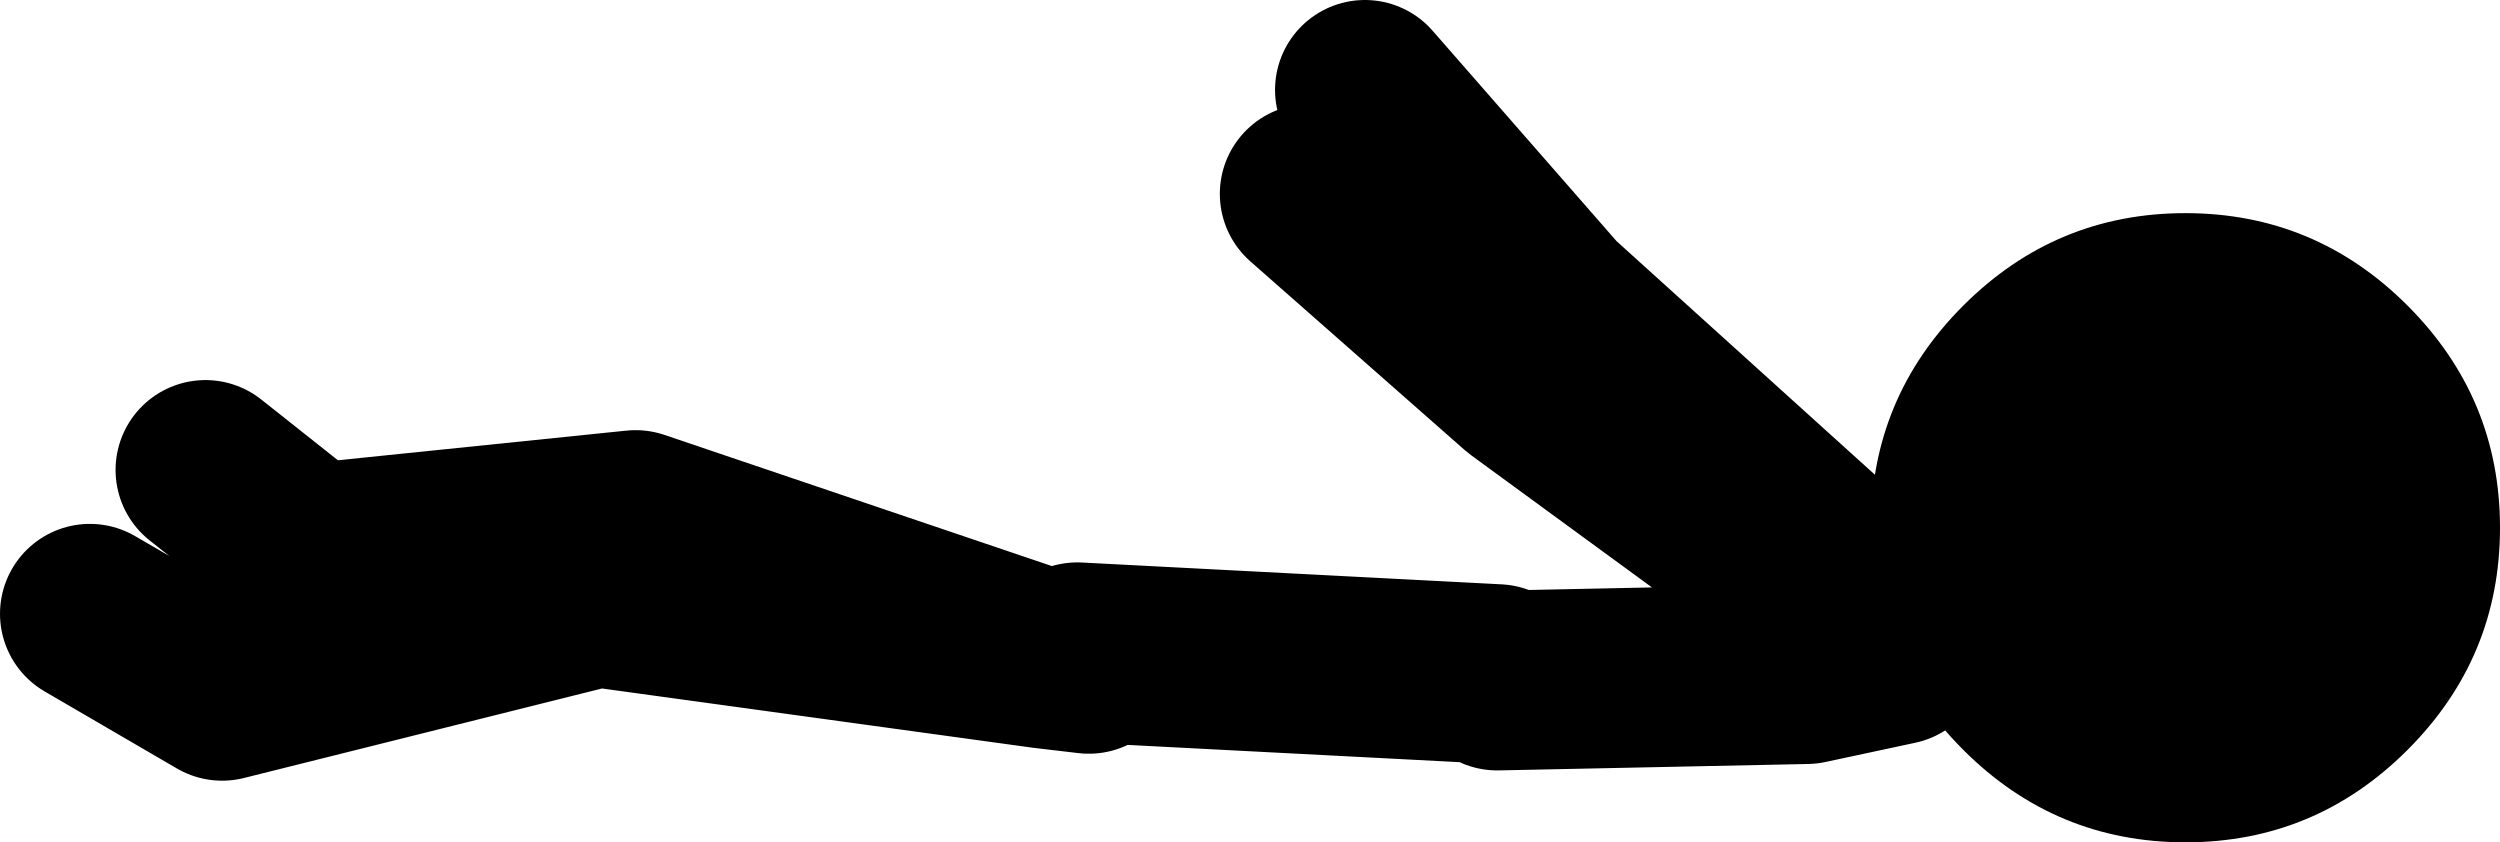
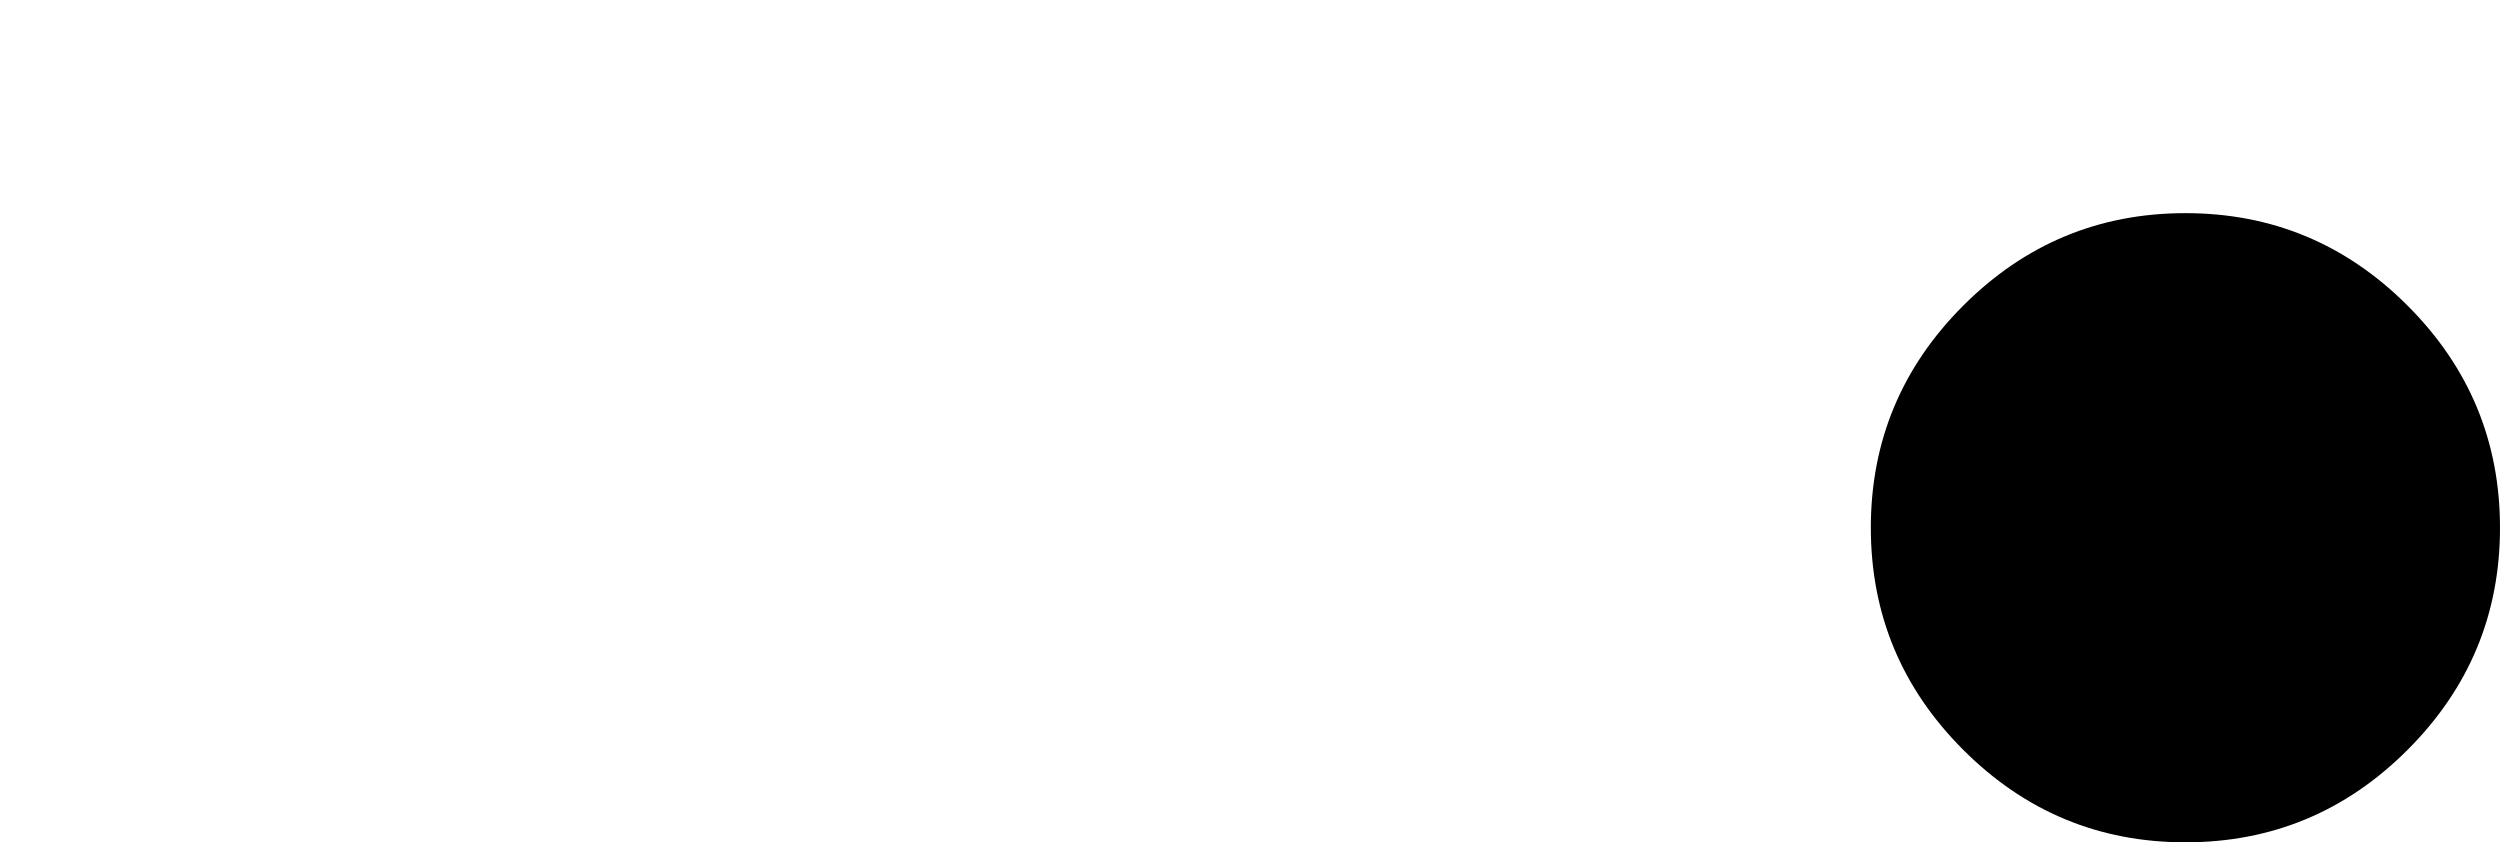
<svg xmlns="http://www.w3.org/2000/svg" height="32.8px" width="97.35px">
  <g transform="matrix(1.0, 0.0, 0.0, 1.0, -47.65, -25.9)">
-     <path d="M121.65 50.0 L108.1 37.75 100.8 29.4 M105.95 52.4 L118.0 52.15 121.5 51.4 107.0 40.8 98.65 33.45 M90.05 51.75 L88.35 51.55 70.9 49.15 56.3 52.8 51.15 49.8 M89.6 51.3 L105.95 52.15 M88.35 51.55 L72.4 46.15 59.75 47.45 55.65 44.2" fill="none" stroke="#000000" stroke-linecap="round" stroke-linejoin="round" stroke-width="7.0" />
    <path d="M141.4 37.8 Q145.0 41.4 145.0 46.45 145.0 51.5 141.4 55.1 137.8 58.7 132.75 58.7 127.7 58.7 124.1 55.1 120.5 51.5 120.5 46.45 120.5 41.4 124.1 37.8 127.7 34.2 132.75 34.2 137.8 34.2 141.4 37.8" fill="#000000" fill-rule="evenodd" stroke="none" />
  </g>
</svg>